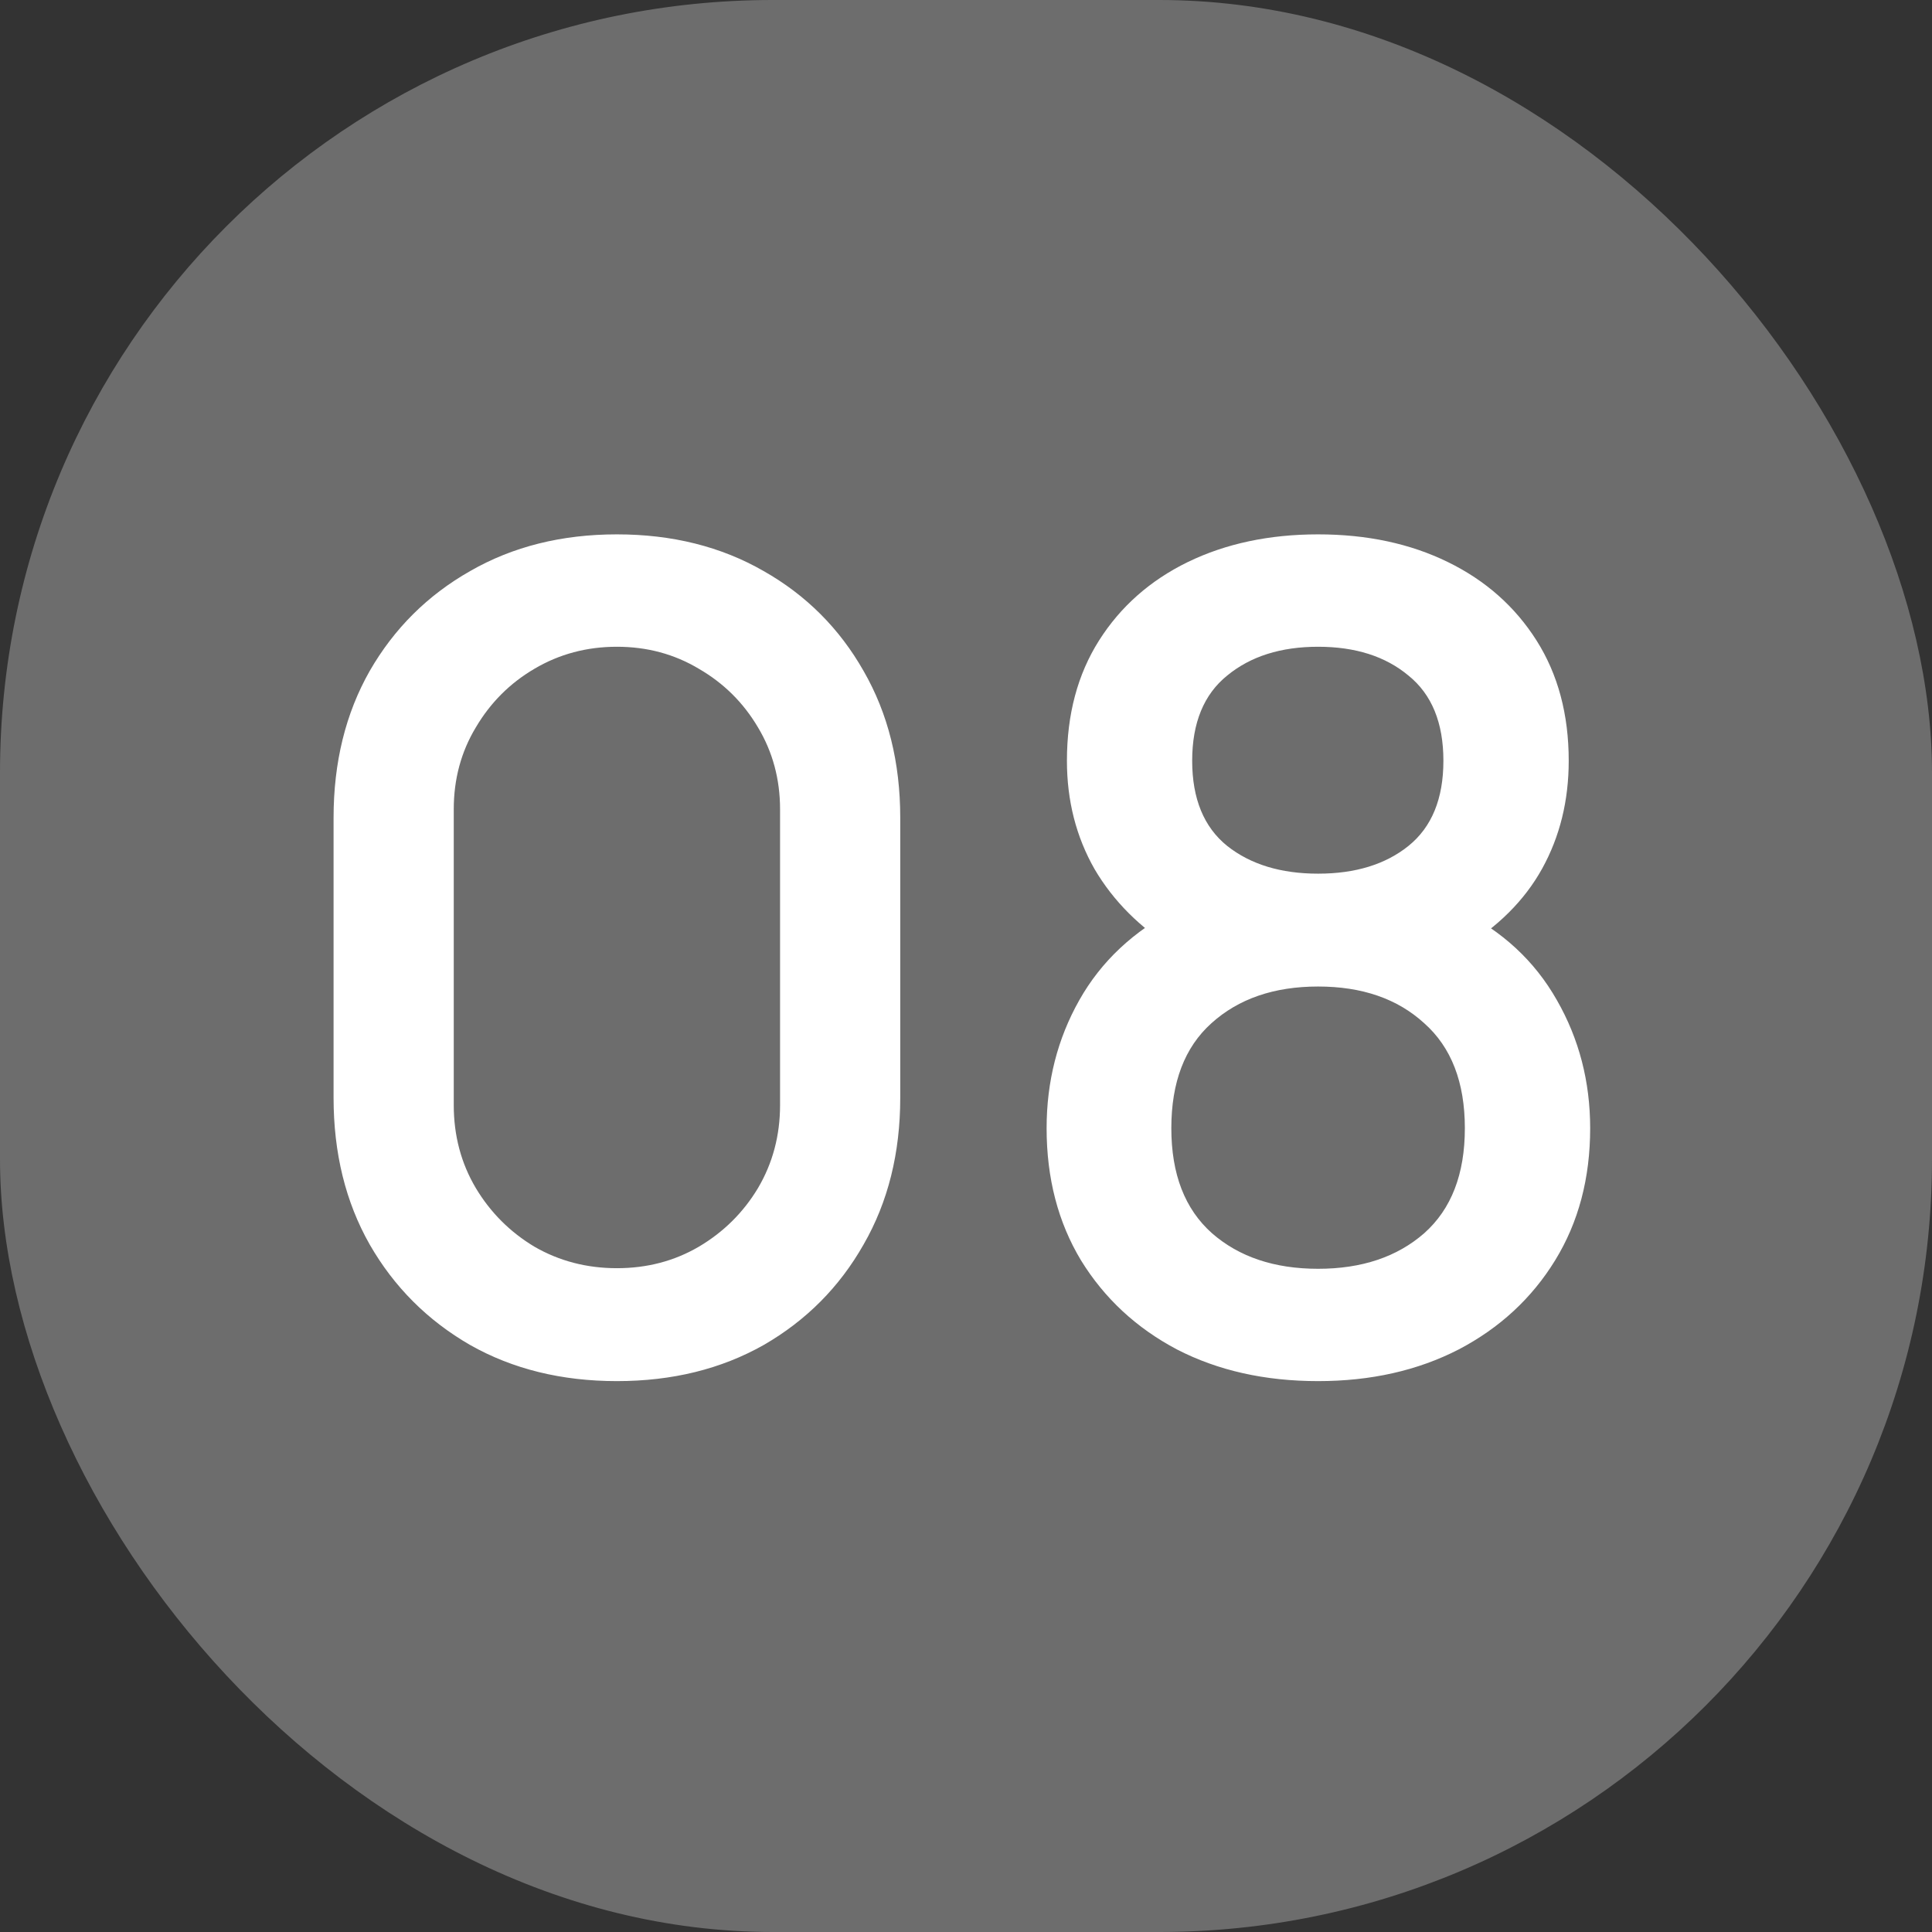
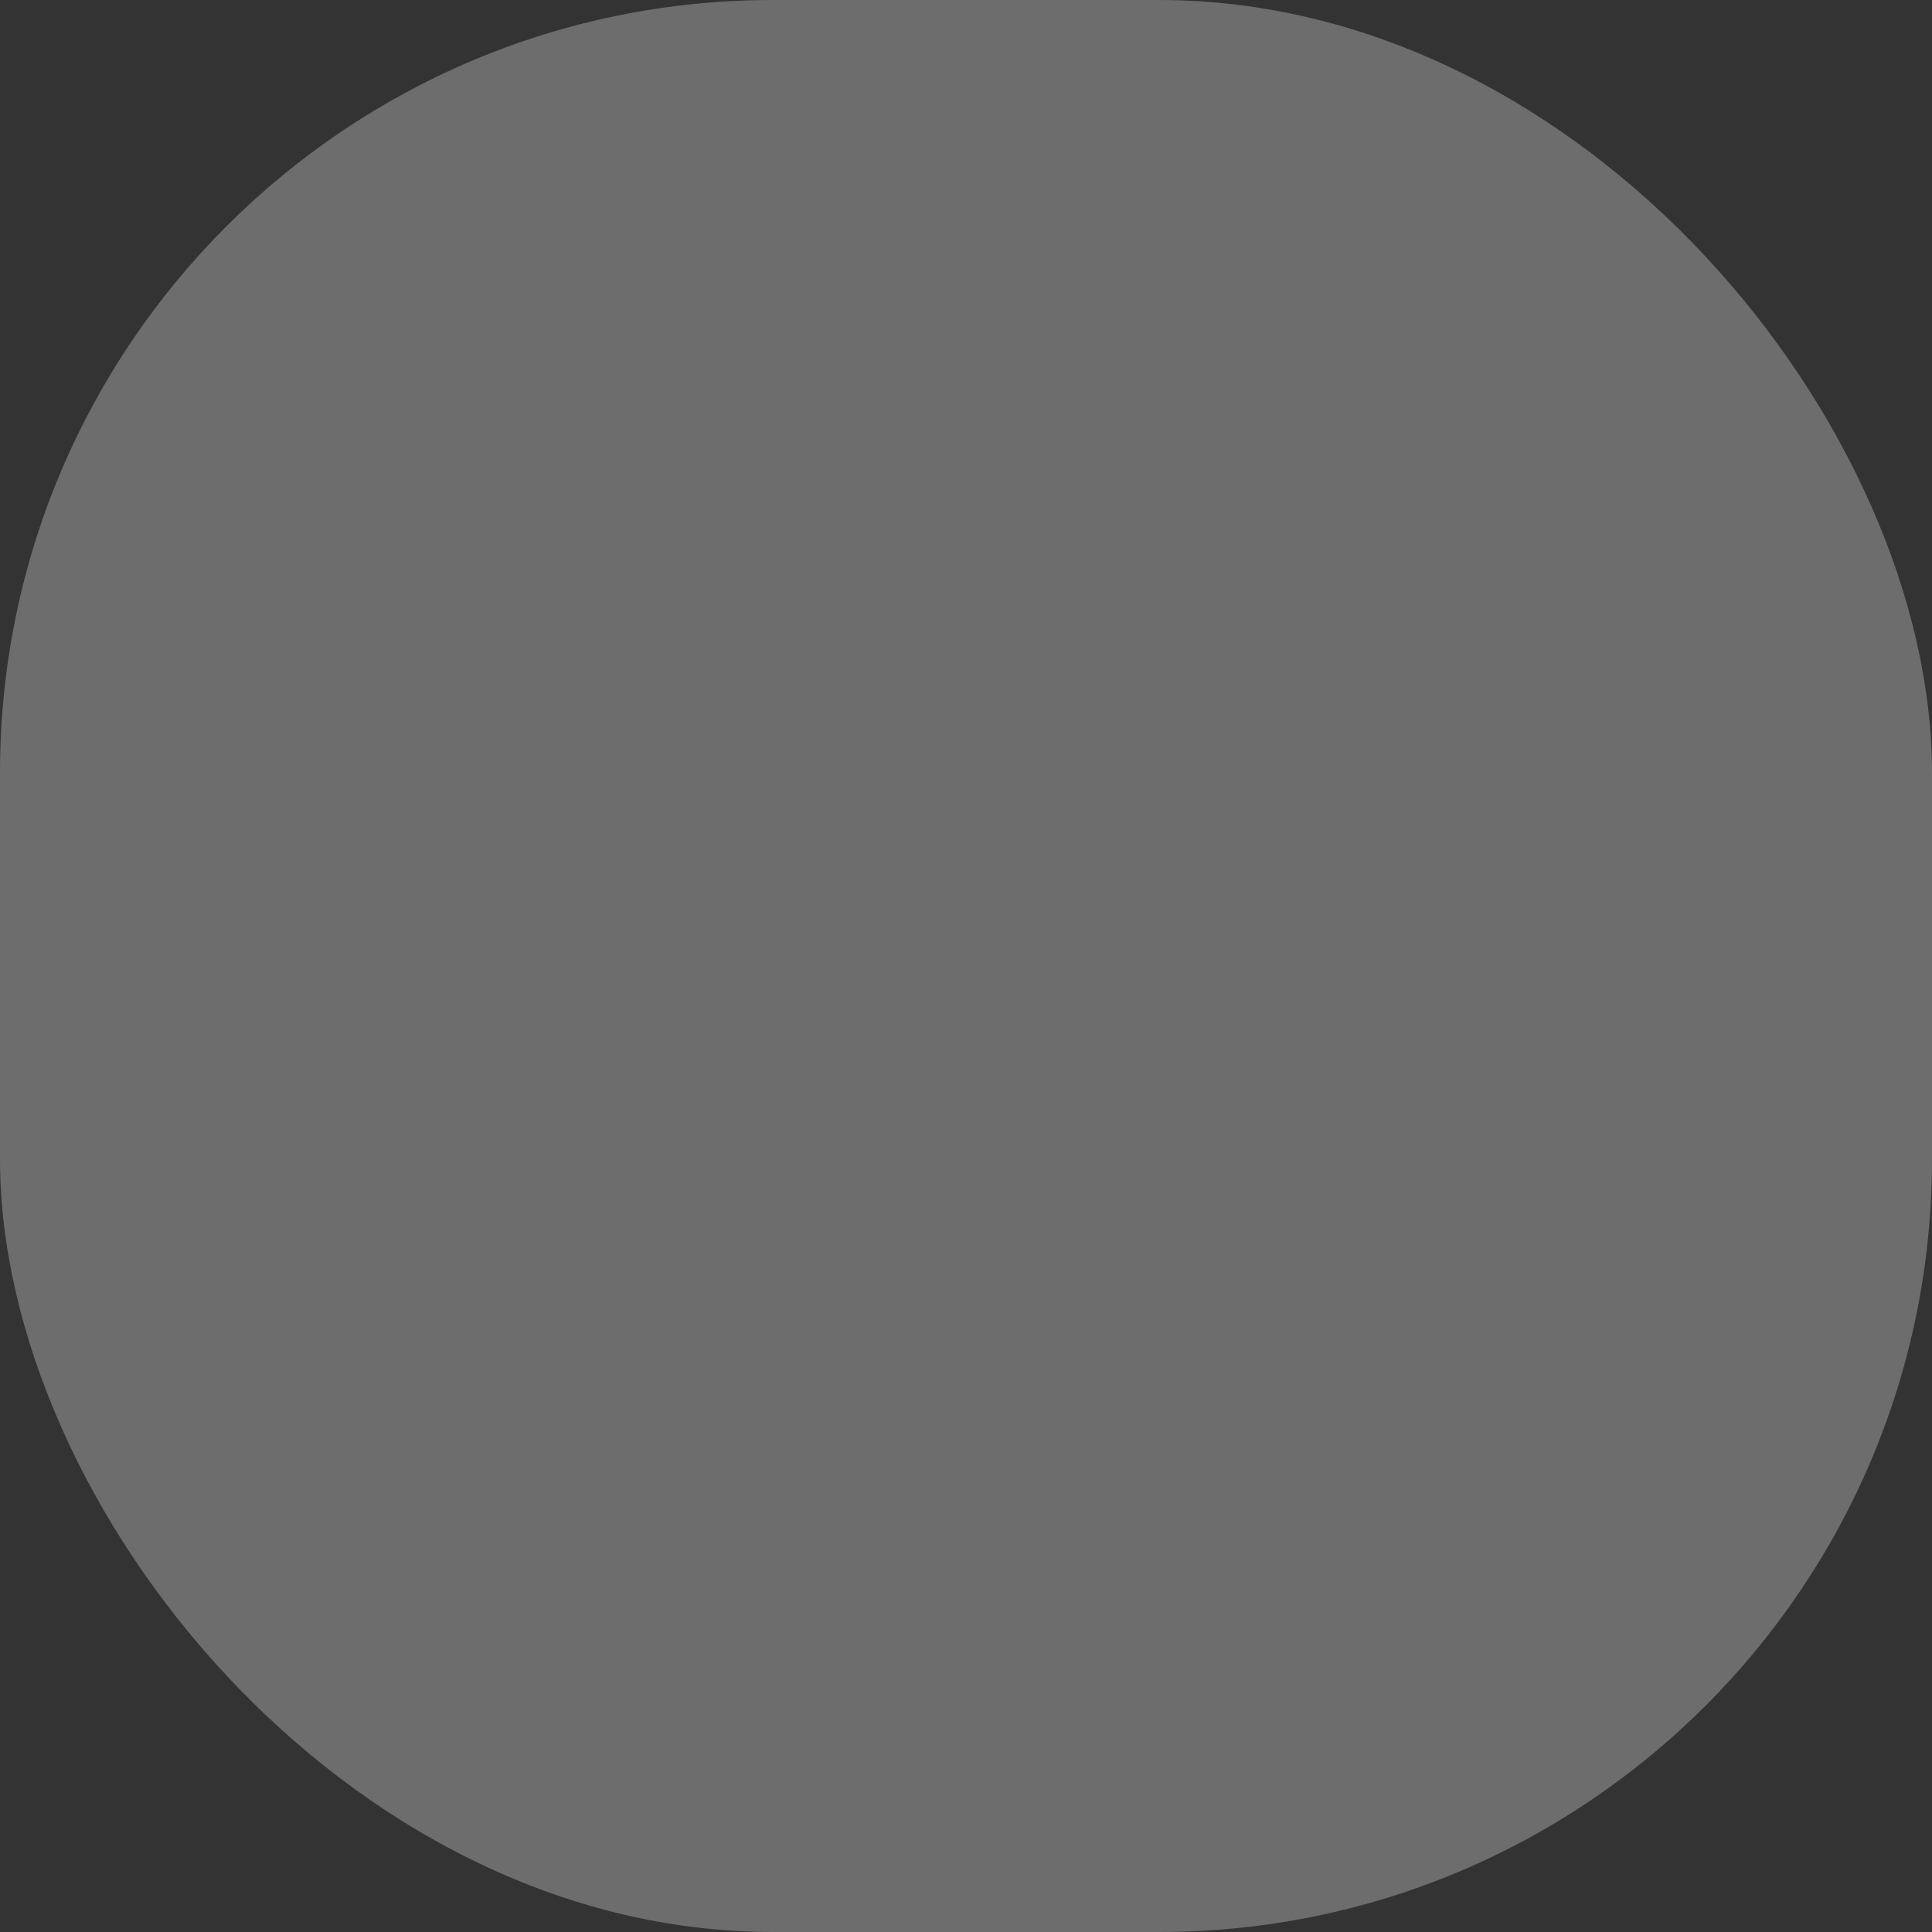
<svg xmlns="http://www.w3.org/2000/svg" width="29" height="29" viewBox="0 0 29 29" fill="none">
  <rect x="0" y="0" width="29" height="29" fill="#333333" stroke="none" />
  <rect width="29" height="29" rx="11.6" fill="#6D6D6D" />
-   <path d="M9.26 20.731C8.43 20.731 7.695 20.55 7.057 20.189C6.419 19.821 5.916 19.319 5.549 18.68C5.187 18.042 5.007 17.308 5.007 16.477V12.275C5.007 11.444 5.187 10.71 5.549 10.072C5.916 9.434 6.419 8.934 7.057 8.572C7.695 8.205 8.43 8.021 9.26 8.021C10.09 8.021 10.825 8.205 11.463 8.572C12.101 8.934 12.601 9.434 12.963 10.072C13.33 10.71 13.513 11.444 13.513 12.275V16.477C13.513 17.308 13.33 18.042 12.963 18.68C12.601 19.319 12.101 19.821 11.463 20.189C10.825 20.55 10.09 20.731 9.26 20.731ZM9.26 19.036C9.712 19.036 10.121 18.929 10.489 18.714C10.861 18.494 11.158 18.2 11.378 17.833C11.598 17.46 11.709 17.045 11.709 16.587V12.148C11.709 11.696 11.598 11.286 11.378 10.919C11.158 10.546 10.861 10.253 10.489 10.038C10.121 9.818 9.712 9.708 9.26 9.708C8.808 9.708 8.396 9.818 8.023 10.038C7.656 10.253 7.362 10.546 7.142 10.919C6.921 11.286 6.811 11.696 6.811 12.148V16.587C6.811 17.045 6.921 17.46 7.142 17.833C7.362 18.2 7.656 18.494 8.023 18.714C8.396 18.929 8.808 19.036 9.26 19.036ZM19.785 20.731C18.988 20.731 18.282 20.573 17.667 20.256C17.057 19.934 16.577 19.488 16.226 18.918C15.882 18.347 15.71 17.686 15.71 16.935C15.71 16.235 15.873 15.593 16.201 15.012C16.529 14.43 17.017 13.972 17.667 13.639L17.633 14.249C17.113 13.927 16.712 13.526 16.43 13.046C16.153 12.56 16.015 12.018 16.015 11.419C16.015 10.724 16.175 10.123 16.497 9.614C16.819 9.106 17.263 8.713 17.828 8.437C18.398 8.16 19.051 8.021 19.785 8.021C20.519 8.021 21.169 8.16 21.734 8.437C22.299 8.713 22.742 9.106 23.064 9.614C23.386 10.123 23.547 10.724 23.547 11.419C23.547 12.018 23.414 12.557 23.149 13.037C22.883 13.518 22.477 13.921 21.929 14.249L21.903 13.656C22.547 13.972 23.036 14.424 23.369 15.012C23.702 15.593 23.869 16.235 23.869 16.935C23.869 17.686 23.694 18.347 23.343 18.918C22.993 19.488 22.51 19.934 21.895 20.256C21.279 20.573 20.576 20.731 19.785 20.731ZM19.785 19.045C20.44 19.045 20.971 18.867 21.378 18.511C21.785 18.149 21.988 17.624 21.988 16.935C21.988 16.246 21.785 15.72 21.378 15.359C20.977 14.992 20.446 14.808 19.785 14.808C19.124 14.808 18.59 14.992 18.184 15.359C17.782 15.72 17.582 16.246 17.582 16.935C17.582 17.624 17.785 18.149 18.192 18.511C18.599 18.867 19.13 19.045 19.785 19.045ZM19.785 13.114C20.344 13.114 20.796 12.975 21.141 12.698C21.491 12.416 21.666 11.99 21.666 11.419C21.666 10.849 21.491 10.422 21.141 10.14C20.796 9.852 20.344 9.708 19.785 9.708C19.226 9.708 18.771 9.852 18.421 10.14C18.071 10.422 17.895 10.849 17.895 11.419C17.895 11.99 18.071 12.416 18.421 12.698C18.771 12.975 19.226 13.114 19.785 13.114Z" fill="white" />
</svg>